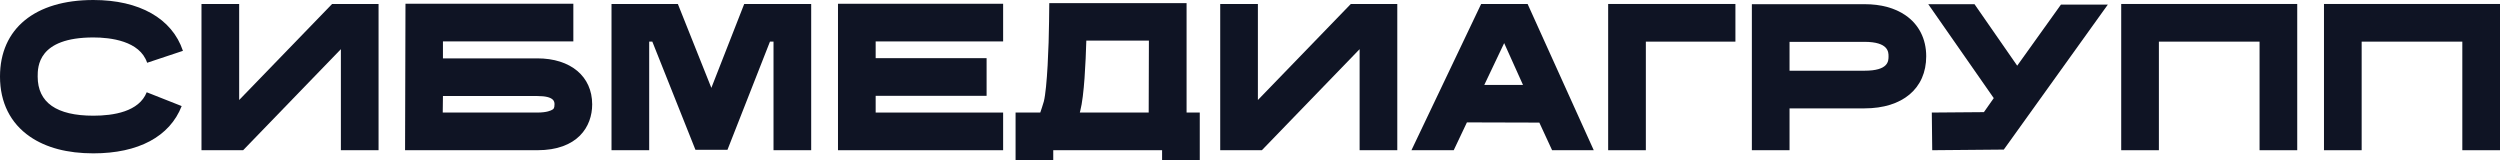
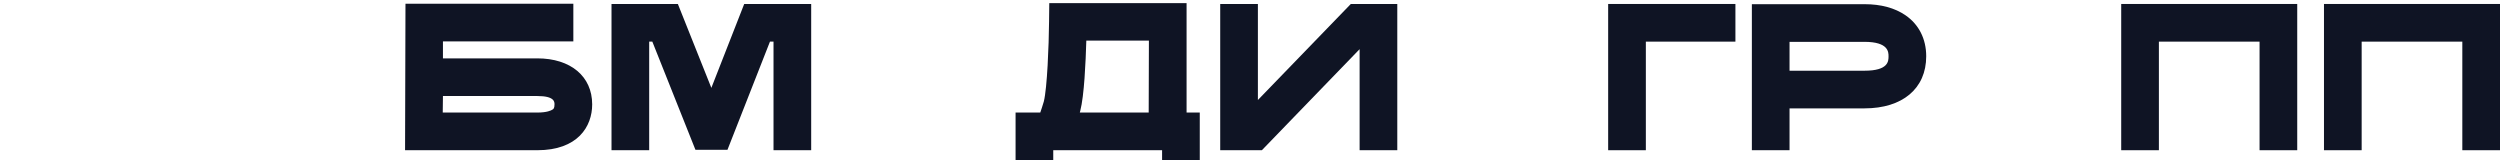
<svg xmlns="http://www.w3.org/2000/svg" width="1716" height="110" viewBox="0 0 1716 110" fill="none">
-   <path d="M124.703 72.807C116.514 93.773 94.964 105.261 64.076 105.261C46.261 105.261 31.607 101.384 20.544 93.773C7.183 84.582 0 70.365 0 52.559C0 19.674 23.992 0 64.076 0C95.682 0 118.094 12.637 125.565 34.896L100.998 43.081C95.97 28.003 75.713 25.705 64.076 25.705C25.86 25.705 25.86 45.953 25.86 52.559C25.86 70.365 38.79 79.412 64.076 79.412C77.868 79.412 95.395 76.684 100.711 63.329L124.703 72.807Z" fill="#0F1424" />
-   <path d="M227.948 2.728H259.842V103.107H233.982V33.747L166.89 103.107H138.3V2.728H164.16V68.642L227.948 2.728Z" fill="#0F1424" />
  <path d="M406.474 71.658C406.474 86.88 396.561 103.107 368.833 103.107H278.035L278.323 2.585H393.544V28.433H304.039V40.065H368.833C391.676 40.065 406.474 52.415 406.474 71.658ZM304.039 65.914L303.896 77.258H368.833C375.442 77.258 378.315 75.823 379.177 75.248C379.896 74.817 380.614 74.386 380.614 71.658C380.614 69.935 380.614 65.914 368.833 65.914H304.039Z" fill="#0F1424" />
  <path d="M556.8 2.728V103.107H530.94V28.577H528.498L499.333 102.82H477.352L447.757 28.577H445.602V103.107H419.742V2.728H465.284L488.271 60.313L510.827 2.728H556.8Z" fill="#0F1424" />
-   <path d="M688.548 28.433H601.054V39.922H677.198V65.77H601.054V77.258H688.548V103.107H575.194V2.585H688.548V28.433Z" fill="#0F1424" />
  <path d="M814.467 77.258H823.518V109.856H797.657V103.107H722.951V110H697.09V77.258H714.043C714.761 75.104 715.623 72.663 716.486 69.647C718.784 60.457 719.934 31.162 720.077 14.935L720.221 2.154H814.467V77.258ZM741.484 76.11C741.34 76.397 741.34 76.828 741.196 77.258H788.463L788.606 27.859H745.65C745.219 42.65 744.213 65.627 741.484 76.11Z" fill="#0F1424" />
  <path d="M927.204 2.728H959.098V103.107H933.238V33.747L866.145 103.107H837.555V2.728H863.416V68.642L927.204 2.728Z" fill="#0F1424" />
-   <path d="M1048.55 2.728L1093.95 103.107H1065.36L1056.6 84.151L1006.89 84.008L997.835 103.107H968.815L1016.66 2.728H1048.55ZM1032.46 29.582L1018.81 58.303H1045.39L1032.46 29.582Z" fill="#0F1424" />
  <path d="M1129.71 28.577V103.107H1103.84V2.728H1191.19V28.577H1129.71Z" fill="#0F1424" />
  <path d="M1228.34 74.386V103.107H1202.48V2.872H1279.77C1291.12 2.872 1300.6 5.457 1307.93 10.483C1317.12 16.802 1322.15 26.71 1322.15 38.629C1322.15 60.744 1305.92 74.386 1279.77 74.386H1228.34ZM1228.34 28.721V48.538H1279.77C1296.29 48.538 1296.29 41.932 1296.29 38.629C1296.29 35.757 1296.29 28.721 1279.77 28.721H1228.34Z" fill="#0F1424" />
-   <path d="M1414.63 3.159H1446.81L1375.41 102.676L1326.28 103.107L1325.99 77.258L1361.76 76.971L1368.51 67.35L1323.55 2.872H1355.3L1384.61 45.091L1414.63 3.159Z" fill="#0F1424" />
  <path d="M1576.82 2.728V103.107H1550.96V28.577H1481.86V103.107H1456V2.728H1576.82Z" fill="#0F1424" />
  <path d="M1716 2.728V103.107H1690.14V28.577H1621.04V103.107H1595.18V2.728H1716Z" fill="#0F1424" />
</svg>